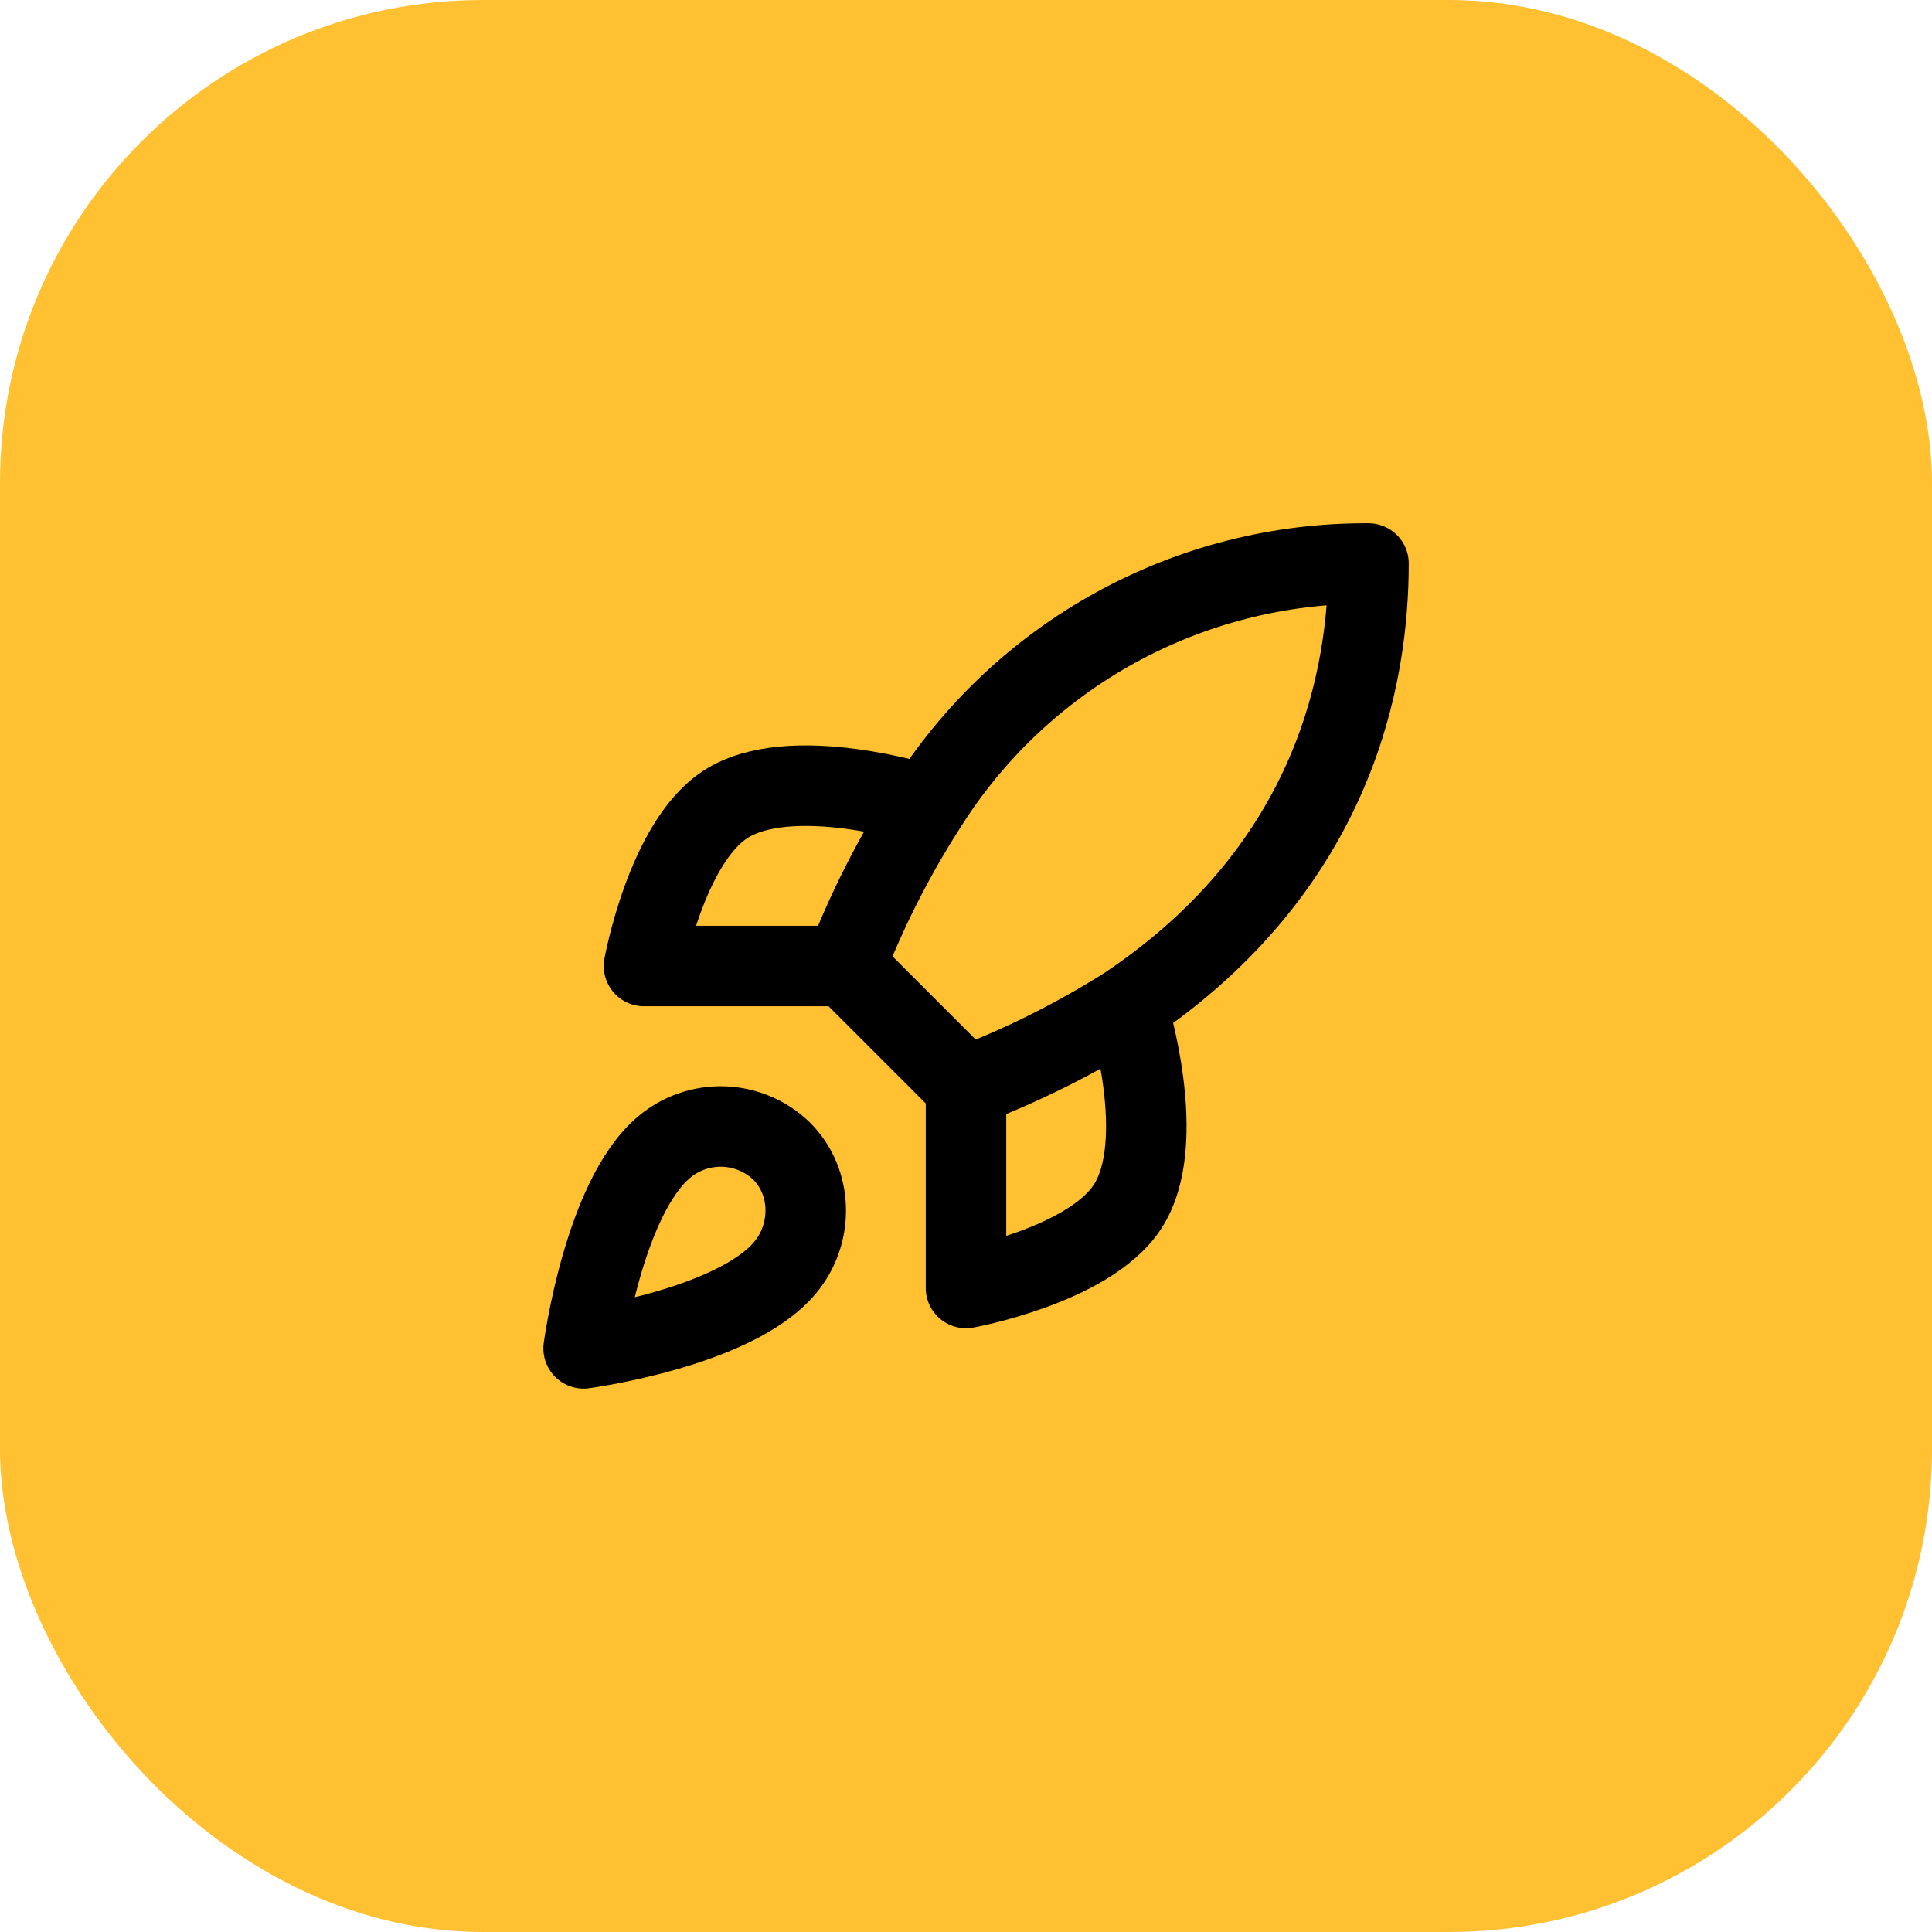
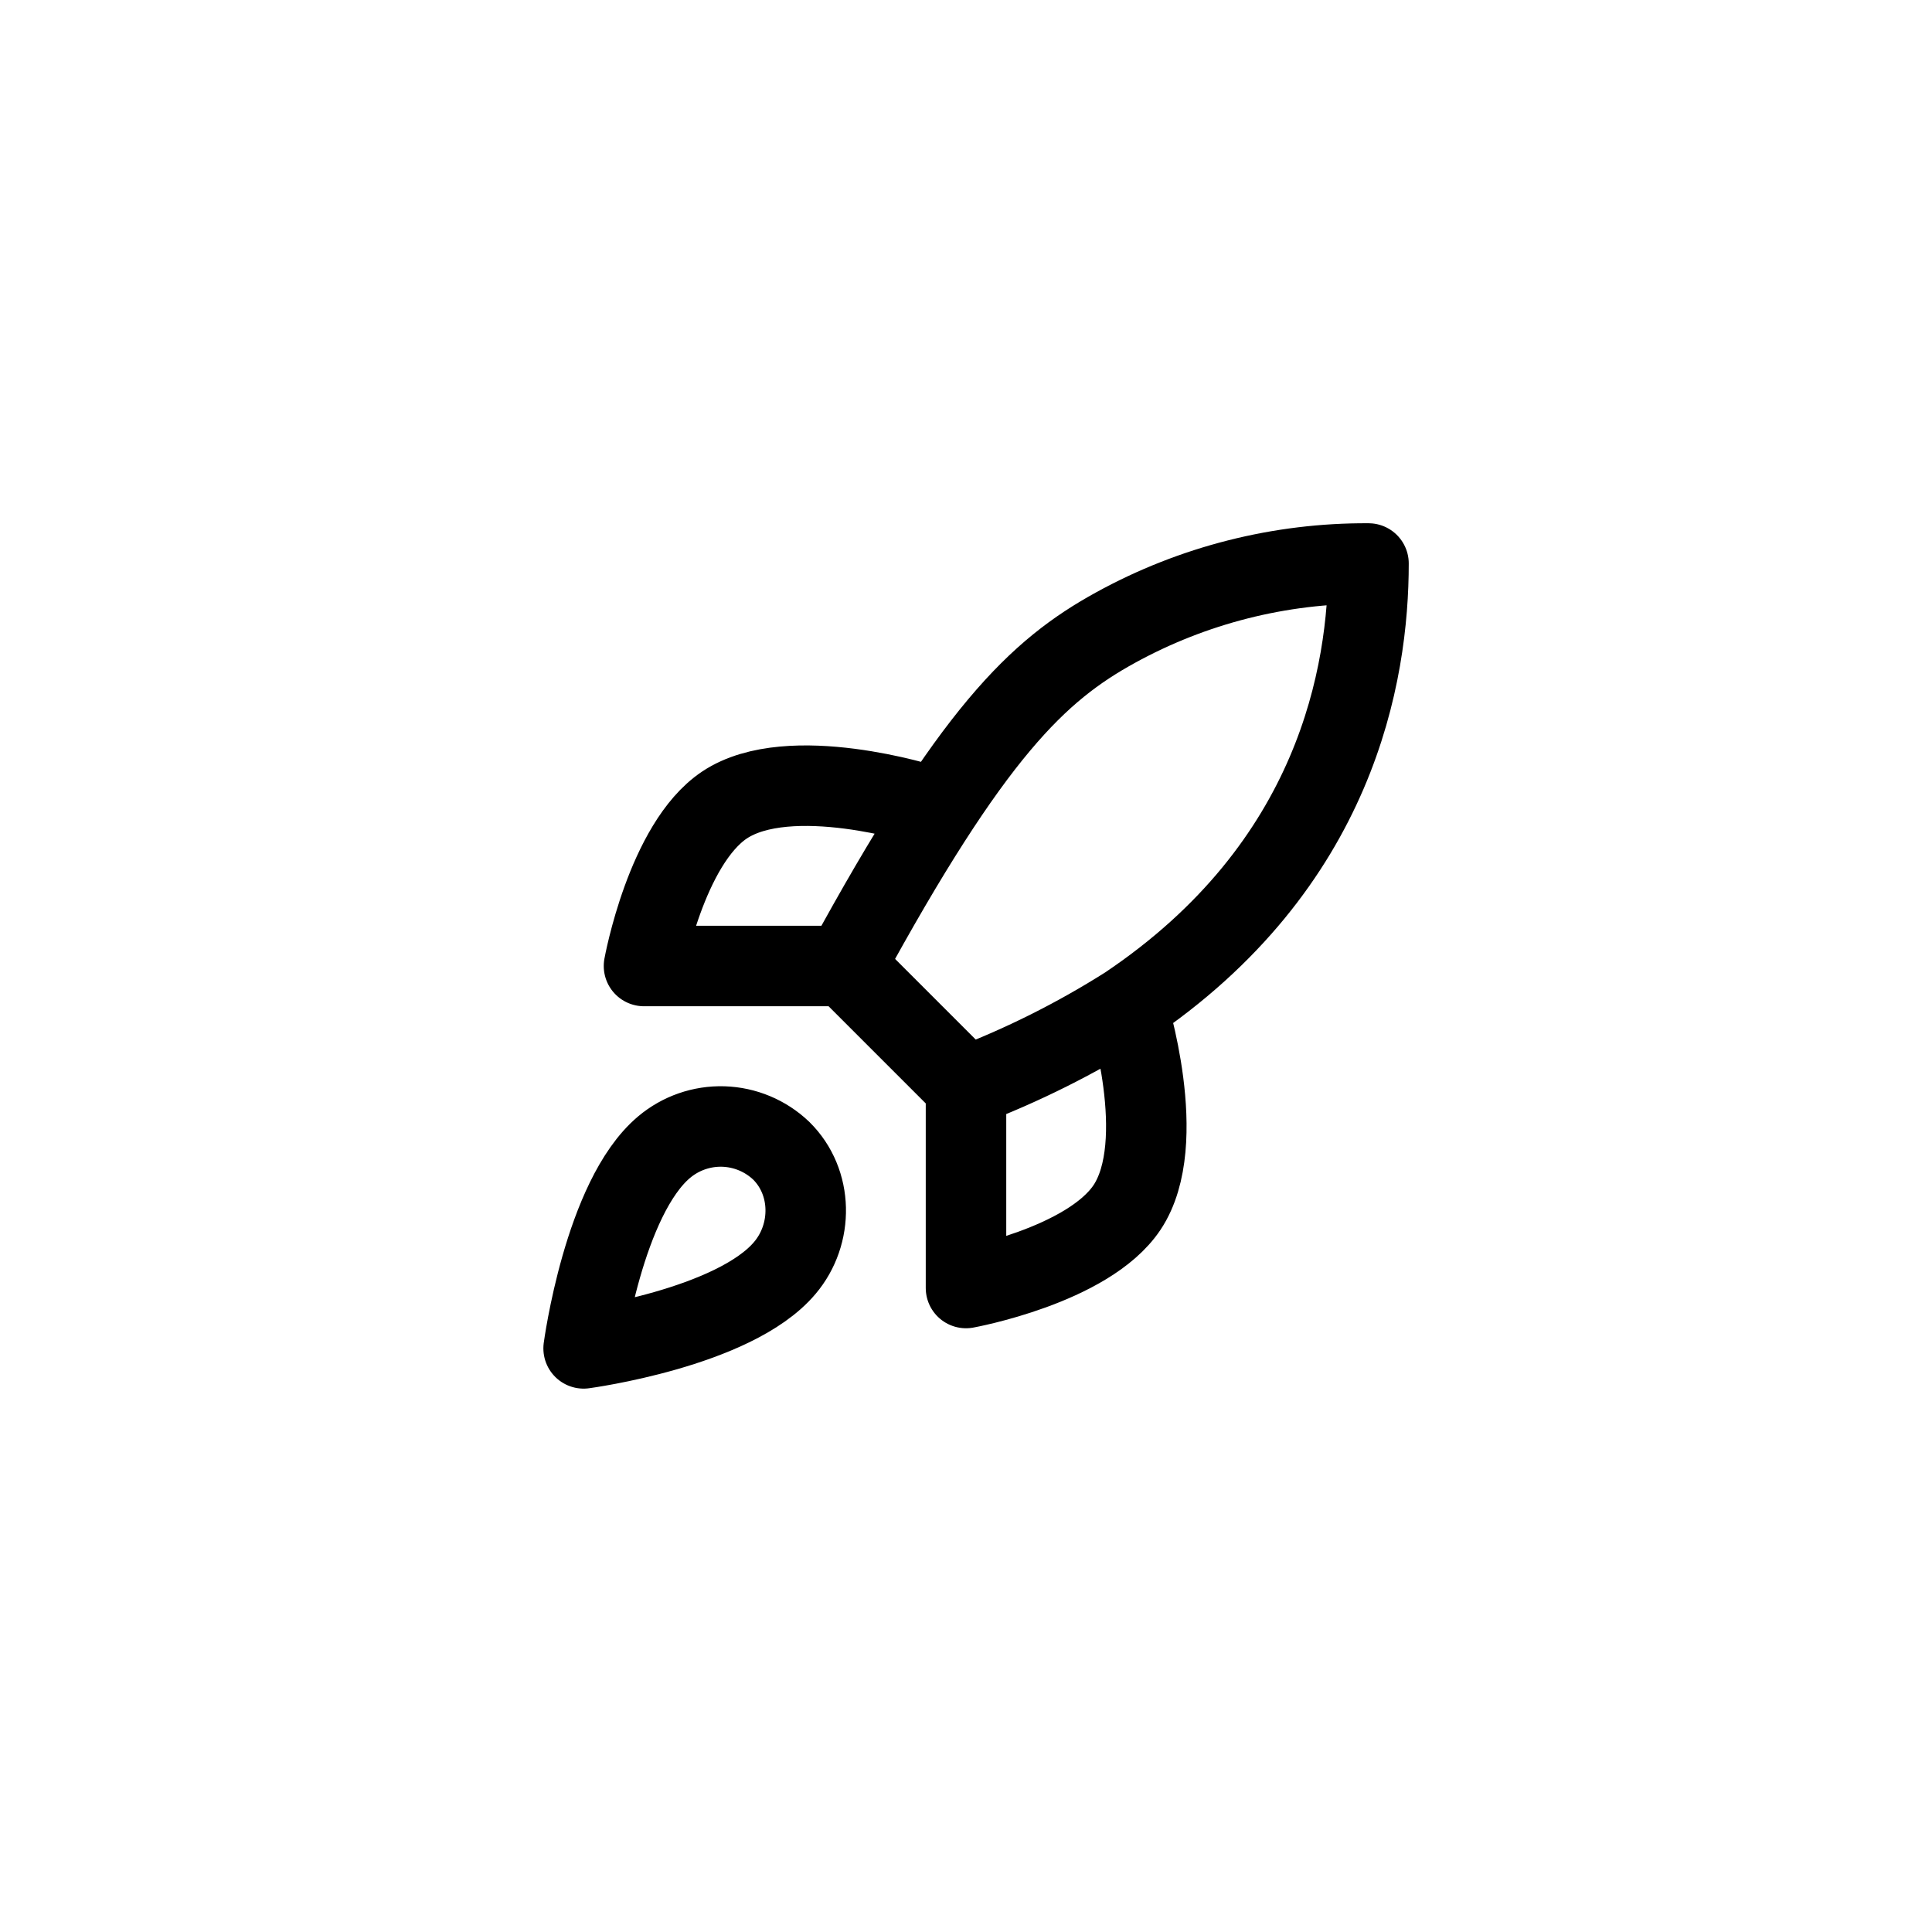
<svg xmlns="http://www.w3.org/2000/svg" width="48" height="48" viewBox="0 0 48 48" fill="none">
-   <rect width="48" height="48" rx="12" fill="#FFC132" />
-   <path d="M24 27L21 24M24 27C25.397 26.469 26.737 25.799 28 25M24 27V32C24 32 27.03 31.45 28 30C29.08 28.38 28 25 28 25M21 24C21.532 22.62 22.202 21.296 23 20.05C24.165 18.187 25.788 16.653 27.713 15.594C29.638 14.535 31.803 13.987 34 14C34 16.72 33.22 21.5 28 25M21 24L16 24C16 24 16.55 20.97 18 20C19.62 18.92 23 20 23 20M16.5 28.5C15 29.76 14.5 33.5 14.5 33.5C14.5 33.5 18.24 33 19.5 31.5C20.21 30.66 20.2 29.37 19.41 28.59C19.021 28.219 18.509 28.005 17.972 27.988C17.435 27.972 16.911 28.154 16.5 28.5Z" stroke="black" stroke-width="2" stroke-linecap="round" stroke-linejoin="round" />
+   <path d="M24 27L21 24M24 27C25.397 26.469 26.737 25.799 28 25M24 27V32C24 32 27.03 31.45 28 30C29.08 28.38 28 25 28 25M21 24C24.165 18.187 25.788 16.653 27.713 15.594C29.638 14.535 31.803 13.987 34 14C34 16.72 33.22 21.5 28 25M21 24L16 24C16 24 16.55 20.97 18 20C19.62 18.92 23 20 23 20M16.5 28.5C15 29.76 14.5 33.5 14.5 33.5C14.5 33.5 18.24 33 19.5 31.5C20.21 30.66 20.2 29.37 19.41 28.59C19.021 28.219 18.509 28.005 17.972 27.988C17.435 27.972 16.911 28.154 16.5 28.5Z" stroke="black" stroke-width="2" stroke-linecap="round" stroke-linejoin="round" />
</svg>